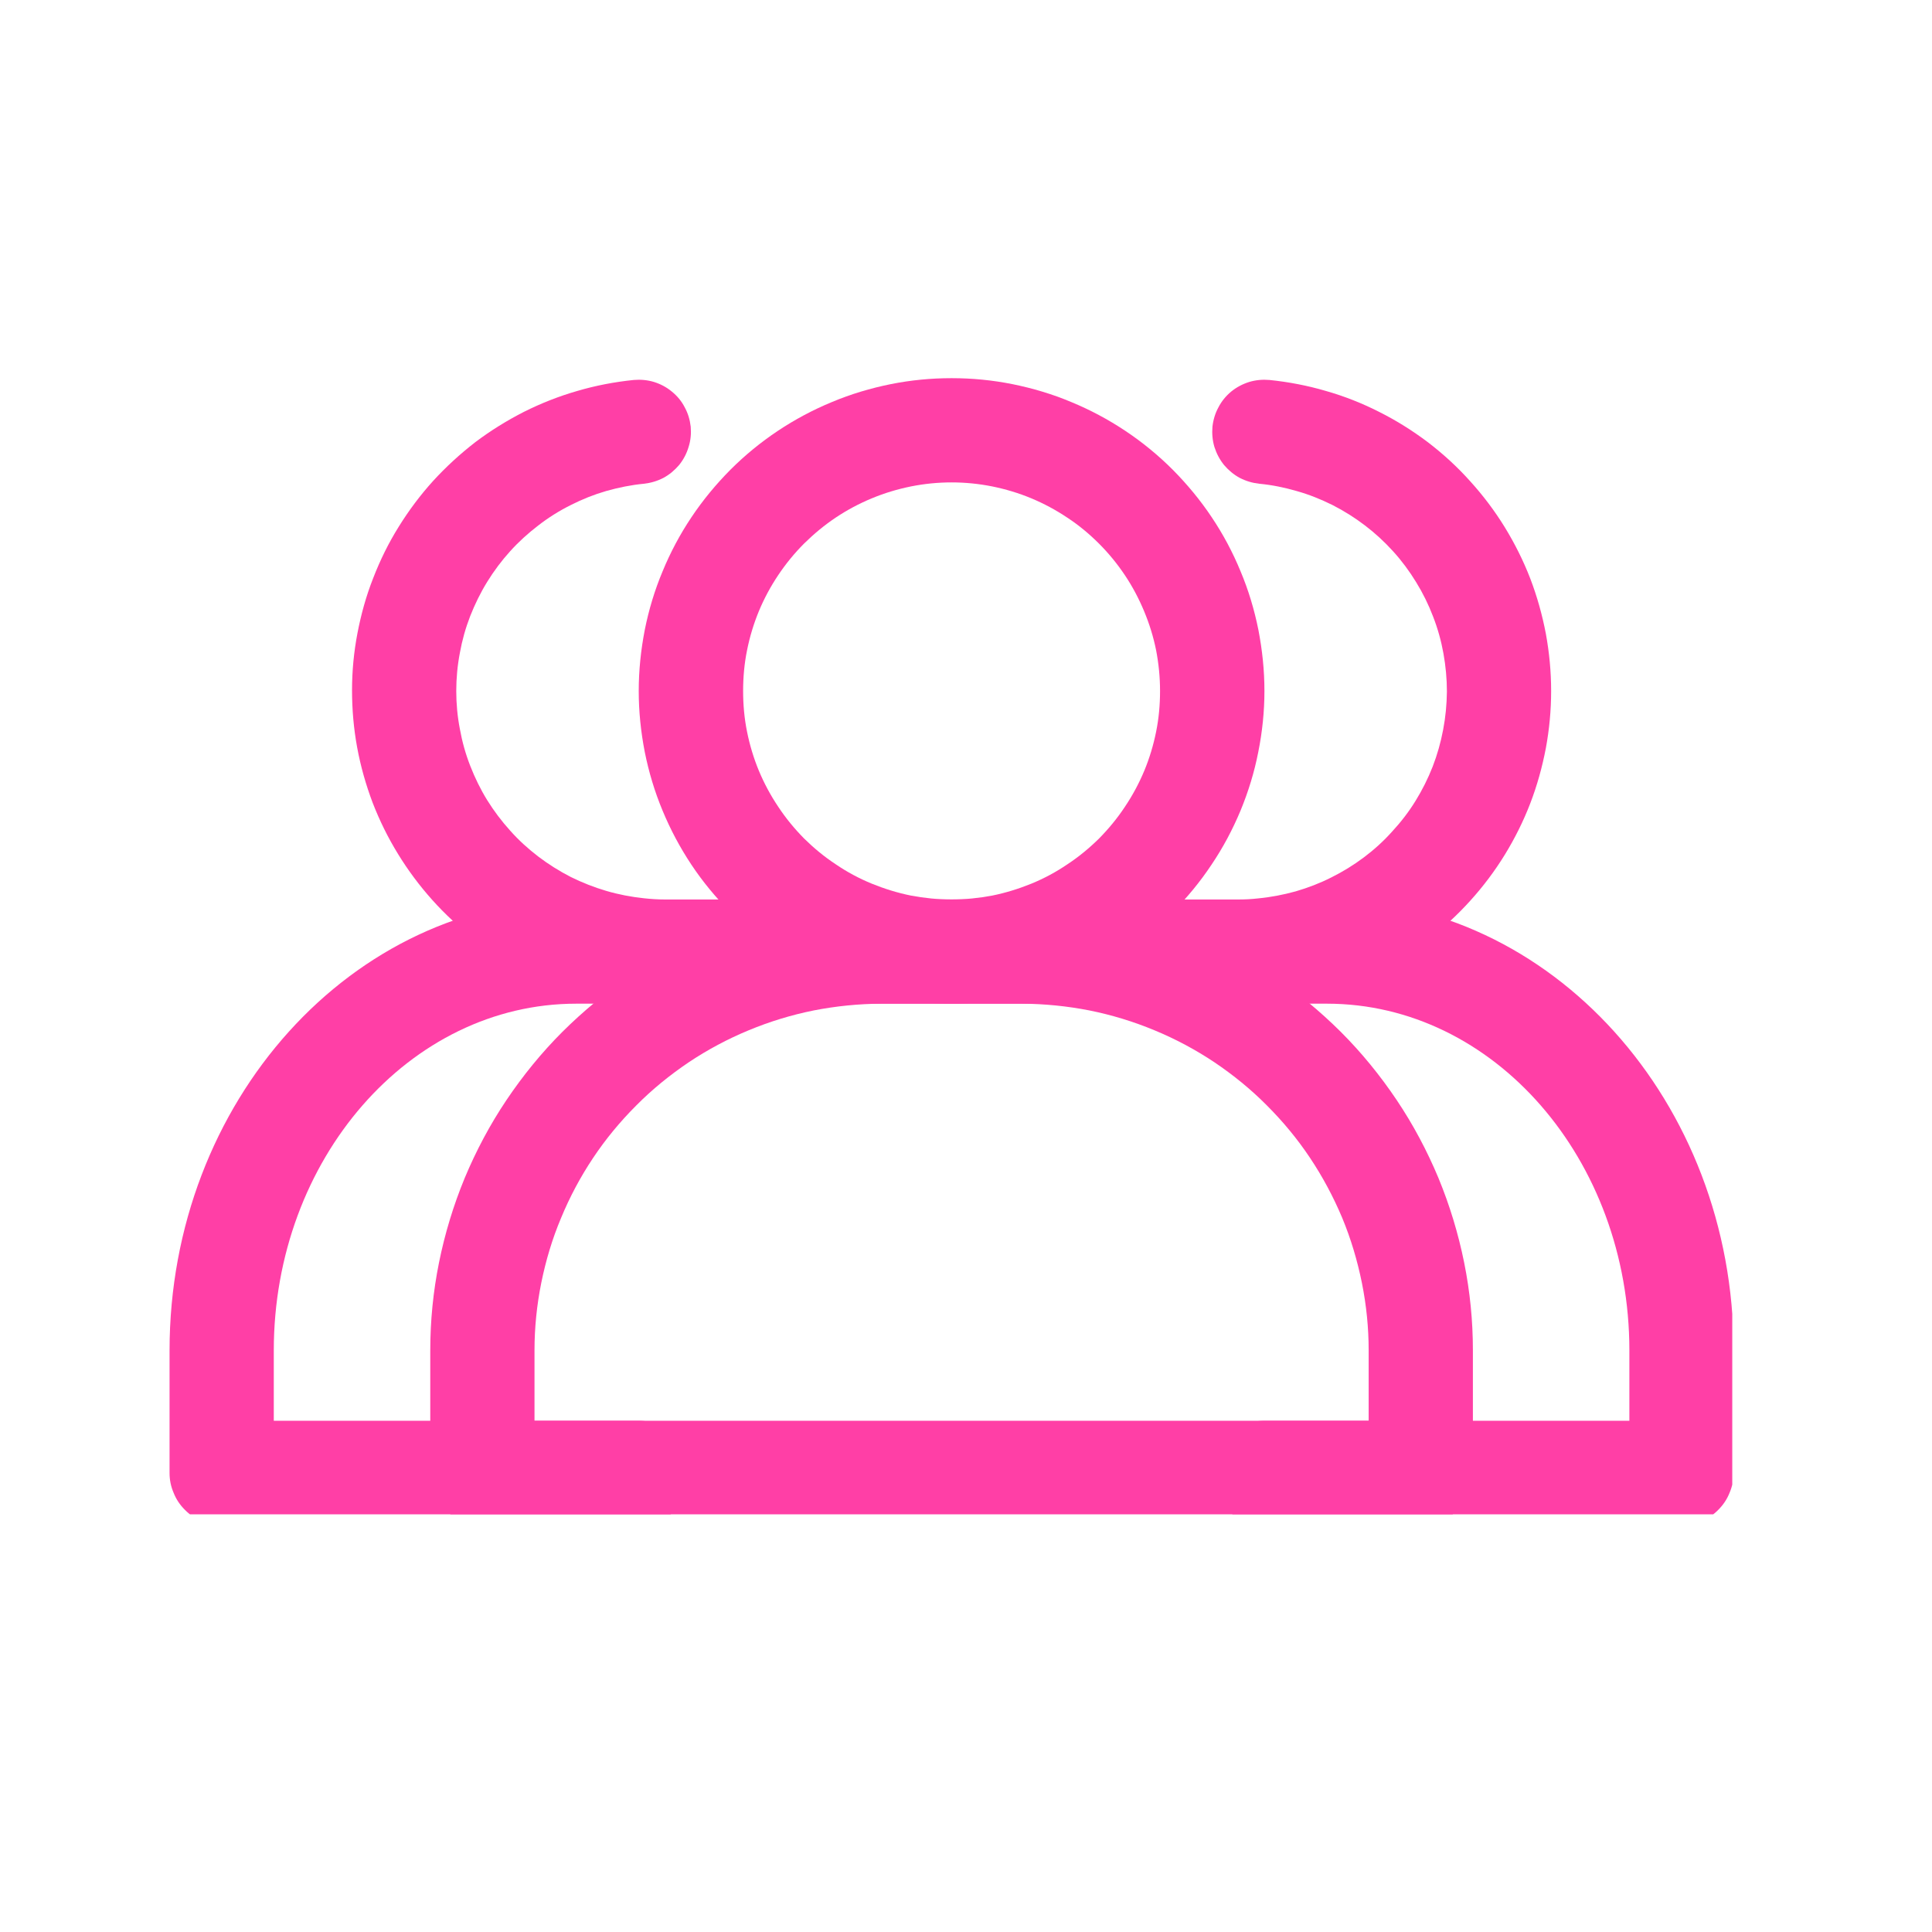
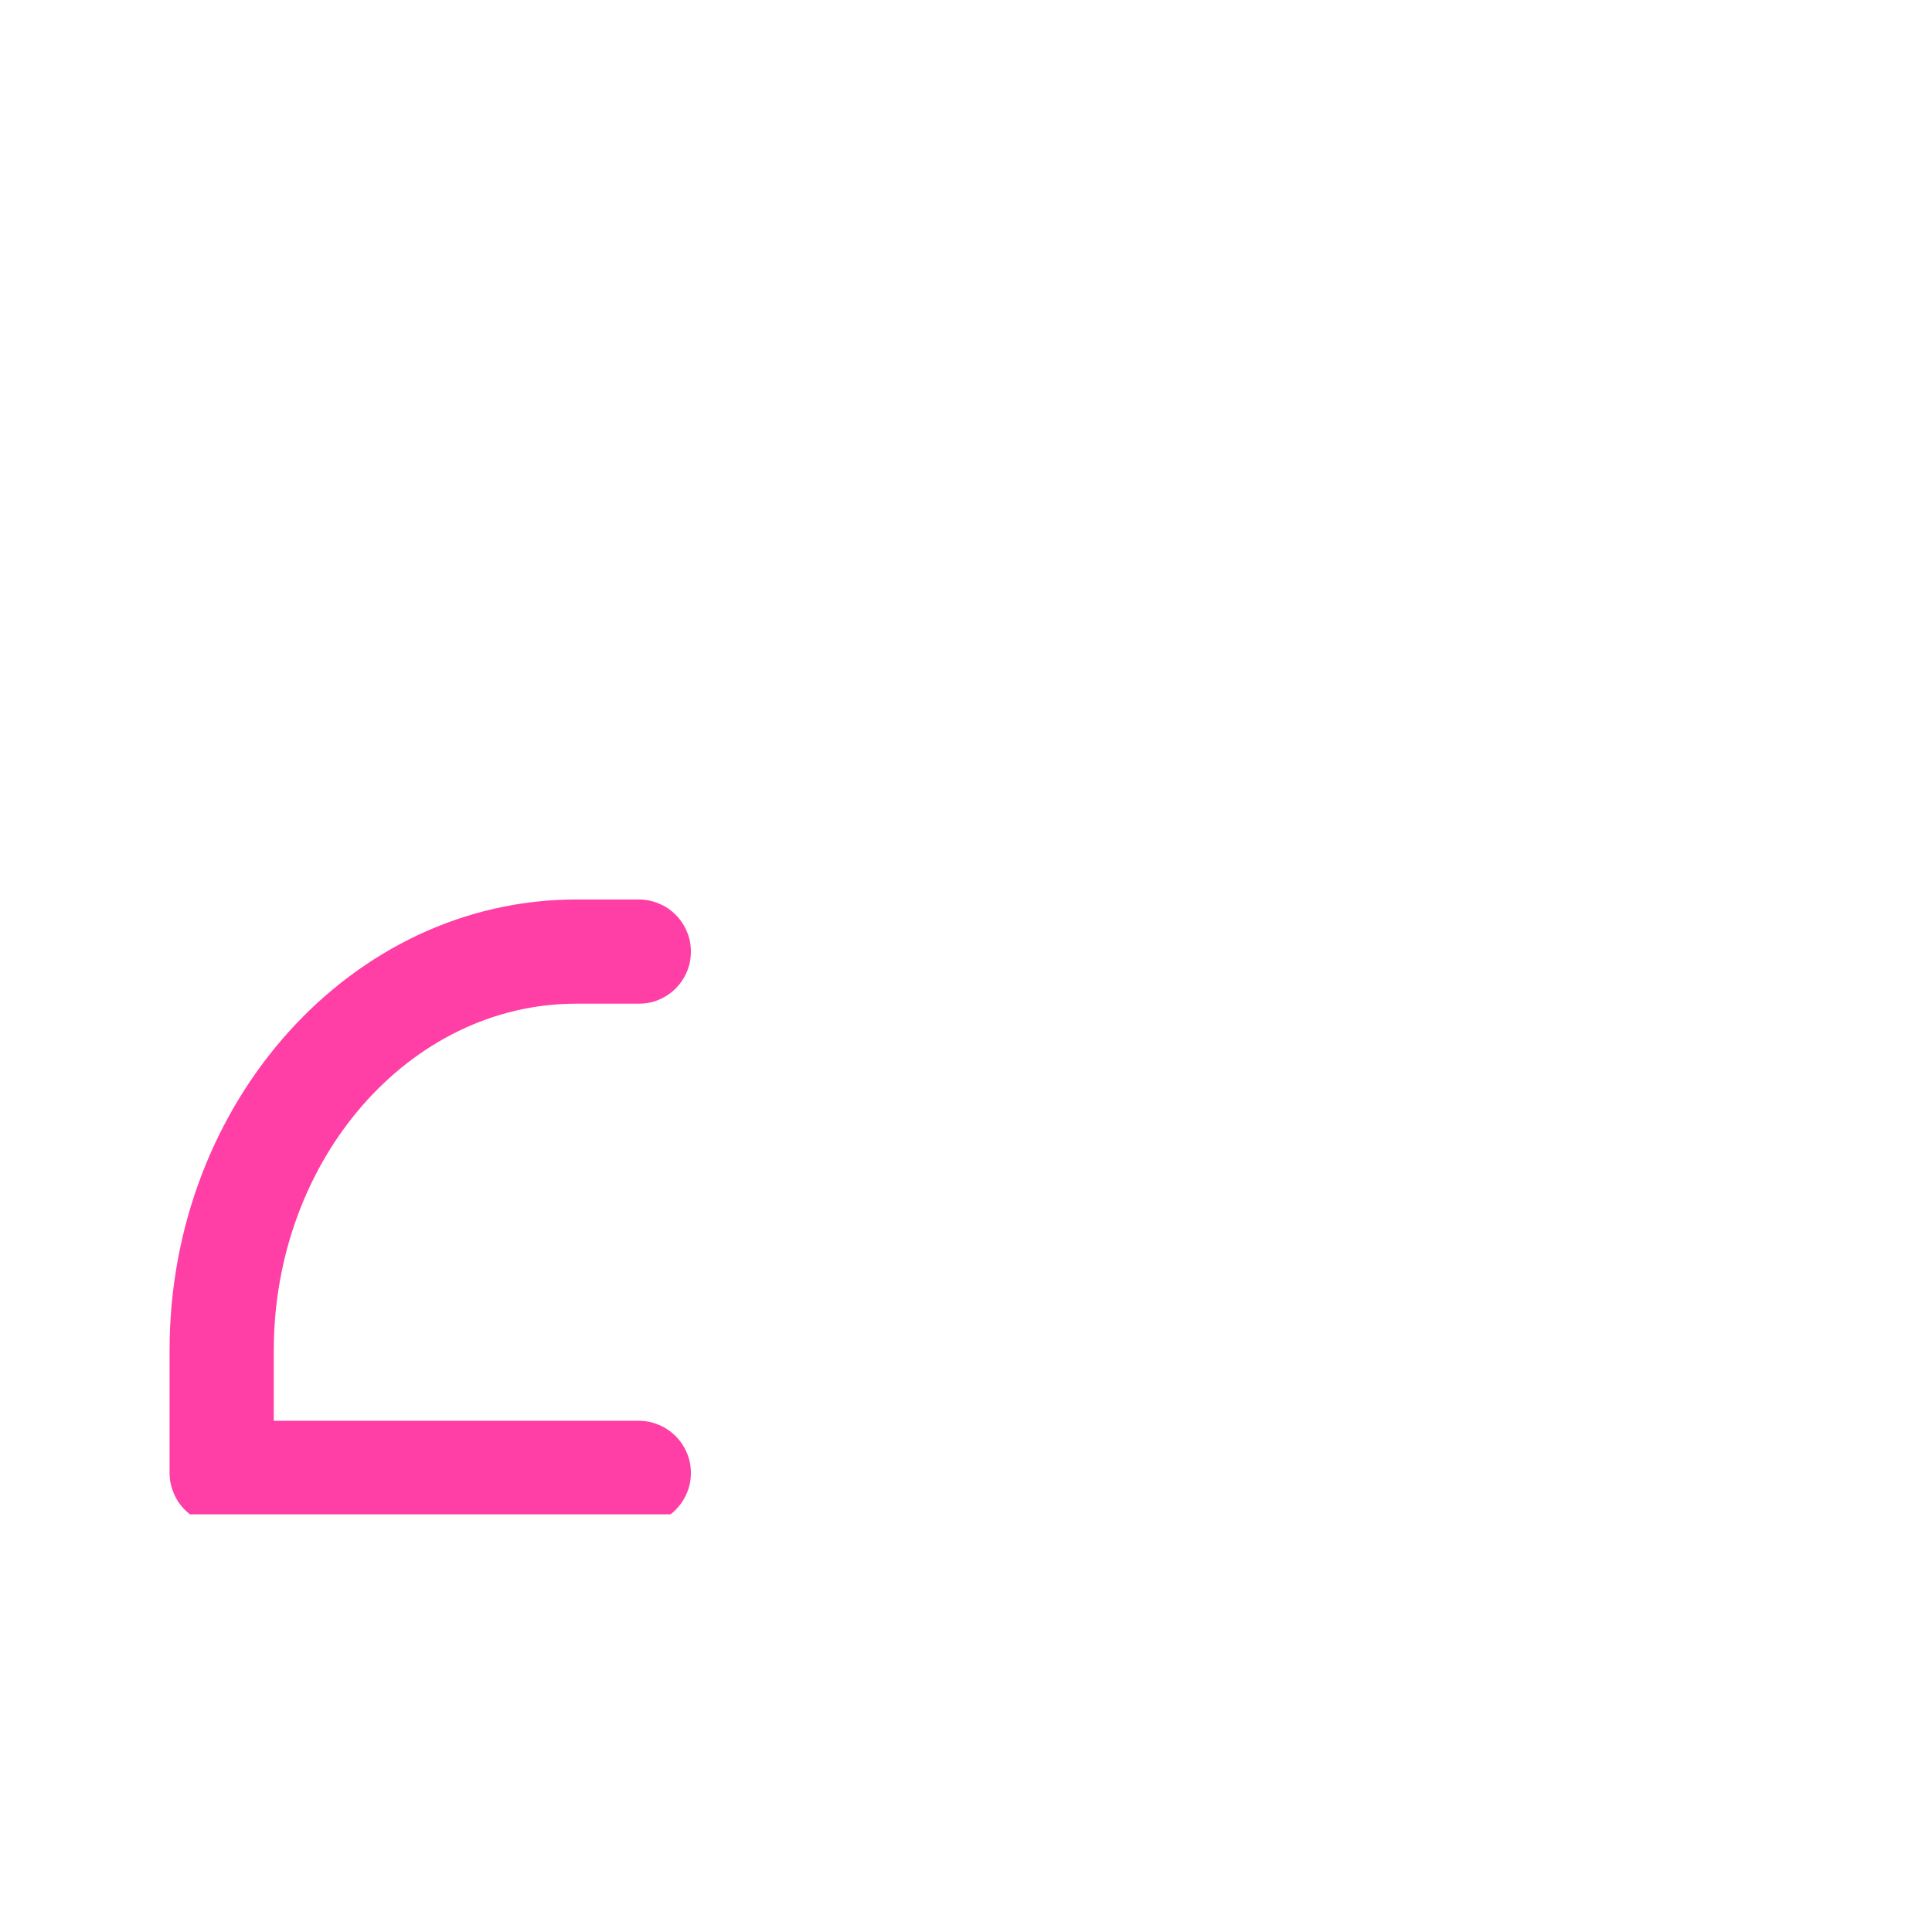
<svg xmlns="http://www.w3.org/2000/svg" width="67" zoomAndPan="magnify" viewBox="0 0 50.25 50.25" height="67" preserveAspectRatio="xMidYMid meet" version="1.0">
  <defs>
    <clipPath id="579880044a">
      <path d="M 4.41 23 L 18 23 L 18 39.387 L 4.41 39.387 Z M 4.41 23 " clip-rule="nonzero" />
    </clipPath>
    <clipPath id="29e04d3772">
      <path d="M 9 9.828 L 41 9.828 L 41 27 L 9 27 Z M 9 9.828 " clip-rule="nonzero" />
    </clipPath>
    <clipPath id="f543f845c4">
-       <path d="M 31 23 L 45.055 23 L 45.055 39.387 L 31 39.387 Z M 31 23 " clip-rule="nonzero" />
+       <path d="M 31 23 L 45.055 23 L 45.055 39.387 L 31 39.387 Z " clip-rule="nonzero" />
    </clipPath>
    <clipPath id="2602bd931c">
      <path d="M 16 9.828 L 33 9.828 L 33 27 L 16 27 Z M 16 9.828 " clip-rule="nonzero" />
    </clipPath>
    <clipPath id="a6fb01ce66">
-       <path d="M 11 23 L 39 23 L 39 39.387 L 11 39.387 Z M 11 23 " clip-rule="nonzero" />
-     </clipPath>
+       </clipPath>
  </defs>
  <g clip-path="url(#579880044a)">
    <path fill="#ff3fa6" d="M 16.613 39.668 L 5.766 39.668 C 5.586 39.668 5.414 39.633 5.25 39.562 C 5.082 39.496 4.934 39.398 4.809 39.27 C 4.68 39.141 4.582 38.996 4.516 38.828 C 4.445 38.664 4.41 38.492 4.41 38.312 L 4.41 35.125 C 4.41 28.656 9.156 23.395 14.988 23.395 L 16.613 23.395 C 16.793 23.395 16.969 23.43 17.133 23.5 C 17.301 23.566 17.445 23.664 17.574 23.793 C 17.699 23.918 17.797 24.066 17.867 24.234 C 17.938 24.398 17.969 24.57 17.969 24.75 C 17.969 24.93 17.938 25.105 17.867 25.27 C 17.797 25.438 17.699 25.582 17.574 25.711 C 17.445 25.836 17.301 25.934 17.133 26.004 C 16.969 26.074 16.793 26.105 16.613 26.105 L 14.988 26.105 C 10.652 26.105 7.121 30.152 7.121 35.125 L 7.121 36.953 L 16.613 36.953 C 16.793 36.953 16.969 36.988 17.133 37.059 C 17.301 37.125 17.445 37.227 17.574 37.352 C 17.699 37.48 17.797 37.625 17.867 37.793 C 17.938 37.957 17.969 38.133 17.969 38.312 C 17.969 38.492 17.938 38.664 17.867 38.828 C 17.797 38.996 17.699 39.141 17.574 39.27 C 17.445 39.398 17.301 39.496 17.133 39.562 C 16.969 39.633 16.793 39.668 16.613 39.668 Z M 16.613 39.668 " fill-opacity="1" fill-rule="nonzero" />
  </g>
  <g clip-path="url(#29e04d3772)">
-     <path fill="#ff3fa6" d="M 32.207 26.105 L 17.293 26.105 C 17.008 26.109 16.727 26.09 16.445 26.055 C 15.949 26.004 15.461 25.91 14.984 25.766 C 14.504 25.625 14.043 25.441 13.598 25.215 C 13.152 24.988 12.734 24.723 12.336 24.422 C 11.941 24.117 11.574 23.777 11.242 23.406 C 10.91 23.035 10.613 22.637 10.352 22.211 C 10.09 21.785 9.871 21.34 9.691 20.875 C 9.516 20.41 9.379 19.93 9.289 19.438 C 9.199 18.949 9.156 18.453 9.156 17.953 C 9.156 17.453 9.203 16.961 9.297 16.469 C 9.391 15.98 9.523 15.5 9.707 15.035 C 9.887 14.57 10.105 14.125 10.371 13.699 C 10.633 13.277 10.93 12.879 11.266 12.508 C 11.602 12.141 11.969 11.805 12.363 11.5 C 12.762 11.199 13.184 10.938 13.629 10.711 C 14.074 10.488 14.539 10.305 15.016 10.168 C 15.496 10.027 15.984 9.934 16.48 9.883 C 16.66 9.867 16.836 9.883 17.008 9.934 C 17.18 9.988 17.336 10.07 17.473 10.184 C 17.613 10.297 17.727 10.434 17.809 10.594 C 17.895 10.75 17.945 10.922 17.965 11.098 C 17.98 11.277 17.965 11.453 17.91 11.625 C 17.859 11.797 17.777 11.953 17.664 12.094 C 17.547 12.23 17.414 12.344 17.254 12.43 C 17.094 12.512 16.926 12.562 16.746 12.582 C 16.418 12.613 16.09 12.68 15.77 12.77 C 15.449 12.863 15.145 12.984 14.844 13.137 C 14.547 13.285 14.266 13.461 14.004 13.664 C 13.738 13.867 13.492 14.09 13.27 14.336 C 13.047 14.582 12.848 14.848 12.672 15.133 C 12.496 15.418 12.352 15.715 12.23 16.023 C 12.109 16.336 12.02 16.652 11.961 16.98 C 11.898 17.309 11.867 17.641 11.867 17.973 C 11.867 18.305 11.898 18.637 11.961 18.961 C 12.02 19.289 12.109 19.609 12.23 19.918 C 12.352 20.23 12.496 20.527 12.672 20.812 C 12.848 21.094 13.047 21.359 13.27 21.605 C 13.492 21.855 13.738 22.078 14.004 22.281 C 14.266 22.48 14.547 22.656 14.844 22.809 C 15.145 22.957 15.449 23.078 15.77 23.172 C 16.09 23.266 16.418 23.328 16.746 23.363 C 16.93 23.383 17.109 23.395 17.293 23.395 L 32.207 23.395 C 32.379 23.395 32.547 23.387 32.719 23.367 C 33.051 23.336 33.375 23.273 33.699 23.184 C 34.02 23.09 34.328 22.973 34.629 22.82 C 34.926 22.672 35.207 22.5 35.477 22.297 C 35.742 22.098 35.988 21.875 36.211 21.625 C 36.438 21.379 36.641 21.117 36.816 20.832 C 36.992 20.547 37.141 20.25 37.262 19.941 C 37.383 19.629 37.473 19.309 37.535 18.98 C 37.598 18.652 37.629 18.324 37.633 17.988 C 37.633 17.656 37.602 17.324 37.543 16.996 C 37.484 16.668 37.395 16.348 37.273 16.035 C 37.156 15.727 37.008 15.426 36.832 15.141 C 36.66 14.859 36.461 14.59 36.238 14.344 C 36.012 14.094 35.77 13.871 35.504 13.668 C 35.238 13.465 34.957 13.289 34.66 13.137 C 34.359 12.988 34.051 12.863 33.73 12.773 C 33.41 12.68 33.086 12.613 32.754 12.582 C 32.574 12.562 32.406 12.512 32.246 12.43 C 32.086 12.344 31.953 12.23 31.836 12.094 C 31.723 11.953 31.641 11.797 31.586 11.625 C 31.535 11.453 31.52 11.277 31.535 11.098 C 31.555 10.922 31.605 10.75 31.691 10.594 C 31.773 10.434 31.887 10.297 32.023 10.184 C 32.164 10.07 32.32 9.988 32.492 9.934 C 32.664 9.883 32.84 9.867 33.02 9.883 C 33.516 9.934 34.004 10.027 34.484 10.168 C 34.965 10.305 35.43 10.488 35.875 10.715 C 36.32 10.938 36.742 11.203 37.141 11.504 C 37.539 11.809 37.906 12.145 38.238 12.516 C 38.574 12.887 38.875 13.285 39.137 13.711 C 39.398 14.137 39.621 14.582 39.801 15.047 C 39.98 15.516 40.113 15.992 40.207 16.484 C 40.297 16.977 40.344 17.473 40.344 17.973 C 40.344 18.473 40.297 18.969 40.207 19.457 C 40.113 19.949 39.98 20.43 39.801 20.895 C 39.621 21.363 39.398 21.809 39.137 22.234 C 38.875 22.66 38.574 23.059 38.238 23.43 C 37.906 23.797 37.539 24.137 37.141 24.438 C 36.742 24.742 36.32 25.004 35.875 25.23 C 35.43 25.453 34.965 25.637 34.484 25.777 C 34.004 25.918 33.516 26.012 33.02 26.059 C 32.75 26.094 32.48 26.109 32.207 26.105 Z M 32.207 26.105 " fill-opacity="1" fill-rule="nonzero" />
-   </g>
+     </g>
  <g clip-path="url(#f543f845c4)">
-     <path fill="#ff3fa6" d="M 43.734 39.668 L 32.887 39.668 C 32.707 39.668 32.531 39.633 32.367 39.562 C 32.199 39.496 32.055 39.398 31.926 39.27 C 31.801 39.141 31.703 38.996 31.633 38.828 C 31.562 38.664 31.531 38.492 31.531 38.312 C 31.531 38.133 31.562 37.957 31.633 37.793 C 31.703 37.625 31.801 37.48 31.926 37.352 C 32.055 37.227 32.199 37.125 32.367 37.059 C 32.531 36.988 32.707 36.953 32.887 36.953 L 42.379 36.953 L 42.379 35.125 C 42.379 30.152 38.852 26.105 34.512 26.105 L 32.887 26.105 C 32.707 26.105 32.531 26.074 32.367 26.004 C 32.199 25.934 32.055 25.836 31.926 25.711 C 31.801 25.582 31.703 25.438 31.633 25.27 C 31.562 25.105 31.531 24.93 31.531 24.75 C 31.531 24.57 31.562 24.398 31.633 24.234 C 31.703 24.066 31.801 23.918 31.926 23.793 C 32.055 23.664 32.199 23.566 32.367 23.5 C 32.531 23.43 32.707 23.395 32.887 23.395 L 34.512 23.395 C 40.344 23.395 45.09 28.656 45.09 35.125 L 45.09 38.312 C 45.09 38.492 45.055 38.664 44.984 38.828 C 44.918 38.996 44.82 39.141 44.691 39.27 C 44.566 39.398 44.418 39.496 44.254 39.562 C 44.086 39.633 43.914 39.668 43.734 39.668 Z M 43.734 39.668 " fill-opacity="1" fill-rule="nonzero" />
-   </g>
+     </g>
  <g clip-path="url(#2602bd931c)">
-     <path fill="#ff3fa6" d="M 24.75 26.105 C 24.215 26.105 23.688 26.055 23.164 25.949 C 22.641 25.848 22.129 25.691 21.637 25.488 C 21.145 25.285 20.676 25.031 20.23 24.734 C 19.785 24.441 19.375 24.102 18.996 23.723 C 18.621 23.348 18.281 22.938 17.984 22.492 C 17.688 22.047 17.438 21.578 17.234 21.086 C 17.027 20.59 16.875 20.082 16.77 19.559 C 16.668 19.035 16.613 18.508 16.613 17.973 C 16.613 17.438 16.668 16.91 16.77 16.383 C 16.875 15.859 17.027 15.352 17.234 14.859 C 17.438 14.363 17.688 13.895 17.984 13.453 C 18.281 13.008 18.621 12.598 18.996 12.219 C 19.375 11.84 19.785 11.504 20.23 11.207 C 20.676 10.91 21.145 10.66 21.637 10.457 C 22.129 10.25 22.641 10.098 23.164 9.992 C 23.688 9.887 24.215 9.836 24.75 9.836 C 25.285 9.836 25.812 9.887 26.336 9.992 C 26.859 10.098 27.371 10.25 27.863 10.457 C 28.355 10.66 28.824 10.91 29.27 11.207 C 29.715 11.504 30.125 11.84 30.504 12.219 C 30.879 12.598 31.219 13.008 31.516 13.453 C 31.812 13.895 32.062 14.363 32.266 14.859 C 32.473 15.352 32.625 15.859 32.73 16.383 C 32.832 16.91 32.887 17.438 32.887 17.973 C 32.887 18.504 32.832 19.035 32.727 19.559 C 32.625 20.082 32.469 20.59 32.266 21.082 C 32.059 21.578 31.809 22.047 31.512 22.488 C 31.215 22.934 30.879 23.344 30.5 23.723 C 30.121 24.098 29.711 24.438 29.27 24.734 C 28.824 25.031 28.355 25.281 27.863 25.484 C 27.367 25.691 26.859 25.844 26.336 25.949 C 25.812 26.055 25.285 26.105 24.75 26.105 Z M 24.75 12.547 C 24.395 12.547 24.043 12.582 23.691 12.652 C 23.344 12.723 23.004 12.824 22.676 12.961 C 22.344 13.098 22.031 13.266 21.738 13.461 C 21.441 13.66 21.168 13.887 20.914 14.137 C 20.664 14.387 20.438 14.664 20.242 14.957 C 20.043 15.254 19.875 15.566 19.738 15.895 C 19.602 16.227 19.5 16.562 19.43 16.914 C 19.359 17.262 19.328 17.617 19.328 17.973 C 19.328 18.328 19.359 18.68 19.43 19.031 C 19.5 19.379 19.602 19.719 19.738 20.047 C 19.875 20.375 20.043 20.688 20.242 20.984 C 20.438 21.281 20.664 21.555 20.914 21.809 C 21.168 22.059 21.441 22.285 21.738 22.48 C 22.031 22.68 22.344 22.848 22.676 22.984 C 23.004 23.117 23.344 23.223 23.691 23.293 C 24.043 23.359 24.395 23.395 24.75 23.395 C 25.105 23.395 25.457 23.359 25.809 23.293 C 26.156 23.223 26.496 23.117 26.824 22.984 C 27.156 22.848 27.469 22.68 27.762 22.48 C 28.059 22.285 28.332 22.059 28.586 21.809 C 28.836 21.555 29.062 21.281 29.258 20.984 C 29.457 20.688 29.625 20.375 29.762 20.047 C 29.898 19.719 30 19.379 30.07 19.031 C 30.141 18.68 30.172 18.328 30.172 17.973 C 30.172 17.617 30.137 17.262 30.07 16.914 C 30 16.566 29.895 16.227 29.758 15.898 C 29.621 15.57 29.457 15.258 29.258 14.961 C 29.059 14.664 28.836 14.391 28.582 14.137 C 28.332 13.887 28.059 13.66 27.762 13.465 C 27.465 13.266 27.152 13.098 26.824 12.961 C 26.496 12.824 26.156 12.723 25.809 12.652 C 25.457 12.582 25.105 12.547 24.75 12.547 Z M 24.75 12.547 " fill-opacity="1" fill-rule="nonzero" />
-   </g>
+     </g>
  <g clip-path="url(#a6fb01ce66)">
    <path fill="#ff3fa6" d="M 36.953 39.668 L 12.547 39.668 C 12.367 39.668 12.195 39.633 12.027 39.562 C 11.863 39.496 11.715 39.398 11.586 39.27 C 11.461 39.141 11.363 38.996 11.293 38.828 C 11.227 38.664 11.191 38.492 11.191 38.312 L 11.191 35.125 C 11.191 34.355 11.266 33.594 11.418 32.84 C 11.57 32.086 11.793 31.352 12.086 30.641 C 12.383 29.93 12.742 29.254 13.172 28.613 C 13.602 27.973 14.086 27.379 14.629 26.836 C 15.176 26.293 15.766 25.805 16.406 25.375 C 17.047 24.949 17.723 24.586 18.434 24.293 C 19.145 23.996 19.879 23.773 20.633 23.625 C 21.391 23.473 22.152 23.395 22.922 23.395 L 26.578 23.395 C 27.348 23.395 28.109 23.473 28.867 23.625 C 29.621 23.773 30.355 23.996 31.066 24.293 C 31.777 24.586 32.453 24.949 33.094 25.375 C 33.734 25.805 34.324 26.293 34.871 26.836 C 35.414 27.379 35.898 27.973 36.328 28.613 C 36.758 29.254 37.117 29.93 37.414 30.641 C 37.707 31.352 37.93 32.086 38.082 32.84 C 38.234 33.594 38.309 34.355 38.309 35.125 L 38.309 38.312 C 38.309 38.492 38.273 38.664 38.207 38.828 C 38.137 38.996 38.039 39.141 37.914 39.27 C 37.785 39.398 37.637 39.496 37.473 39.562 C 37.305 39.633 37.133 39.668 36.953 39.668 Z M 13.902 36.953 L 35.598 36.953 L 35.598 35.125 C 35.598 34.535 35.539 33.949 35.422 33.367 C 35.305 32.789 35.137 32.223 34.91 31.676 C 34.68 31.129 34.402 30.609 34.074 30.117 C 33.746 29.625 33.371 29.172 32.953 28.754 C 32.535 28.332 32.078 27.961 31.586 27.629 C 31.094 27.301 30.574 27.023 30.027 26.797 C 29.48 26.57 28.918 26.398 28.336 26.281 C 27.758 26.168 27.172 26.109 26.578 26.105 L 22.922 26.105 C 22.328 26.109 21.742 26.168 21.164 26.281 C 20.582 26.398 20.02 26.57 19.473 26.797 C 18.926 27.023 18.406 27.301 17.914 27.629 C 17.422 27.961 16.965 28.332 16.547 28.754 C 16.129 29.172 15.754 29.625 15.426 30.117 C 15.098 30.609 14.82 31.129 14.594 31.676 C 14.363 32.223 14.195 32.789 14.078 33.367 C 13.961 33.949 13.902 34.535 13.902 35.125 Z M 13.902 36.953 " fill-opacity="1" fill-rule="nonzero" />
  </g>
</svg>